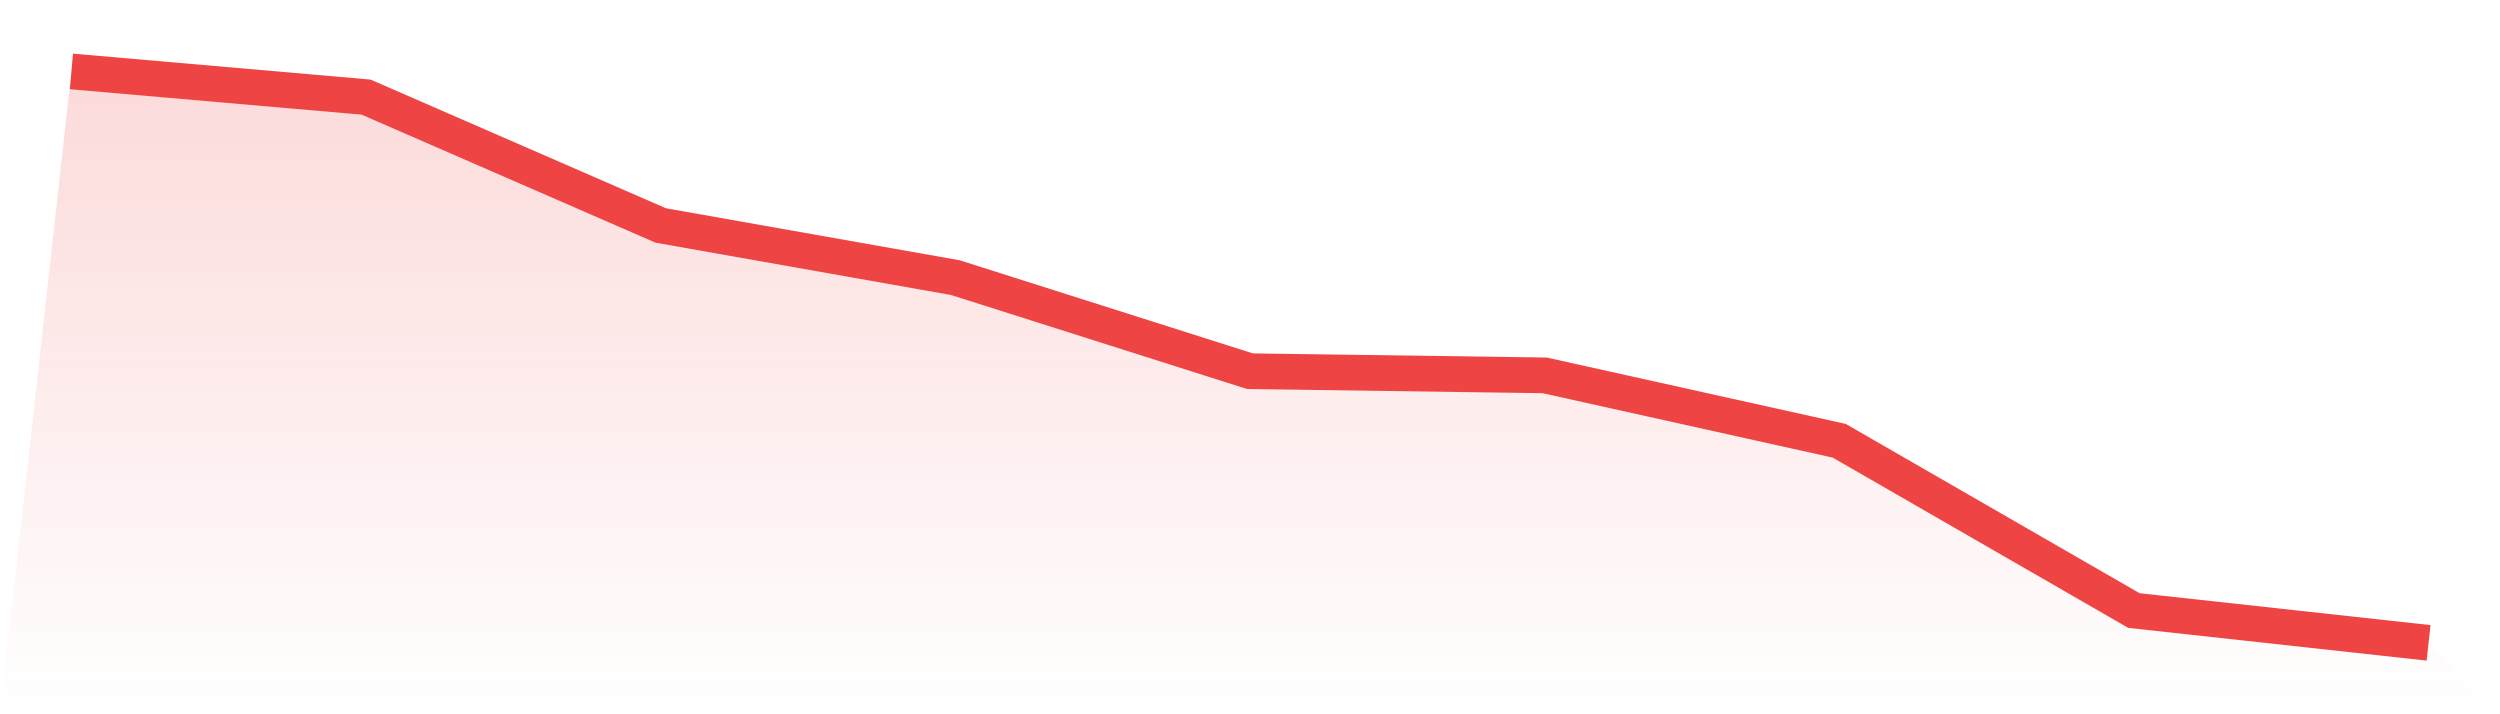
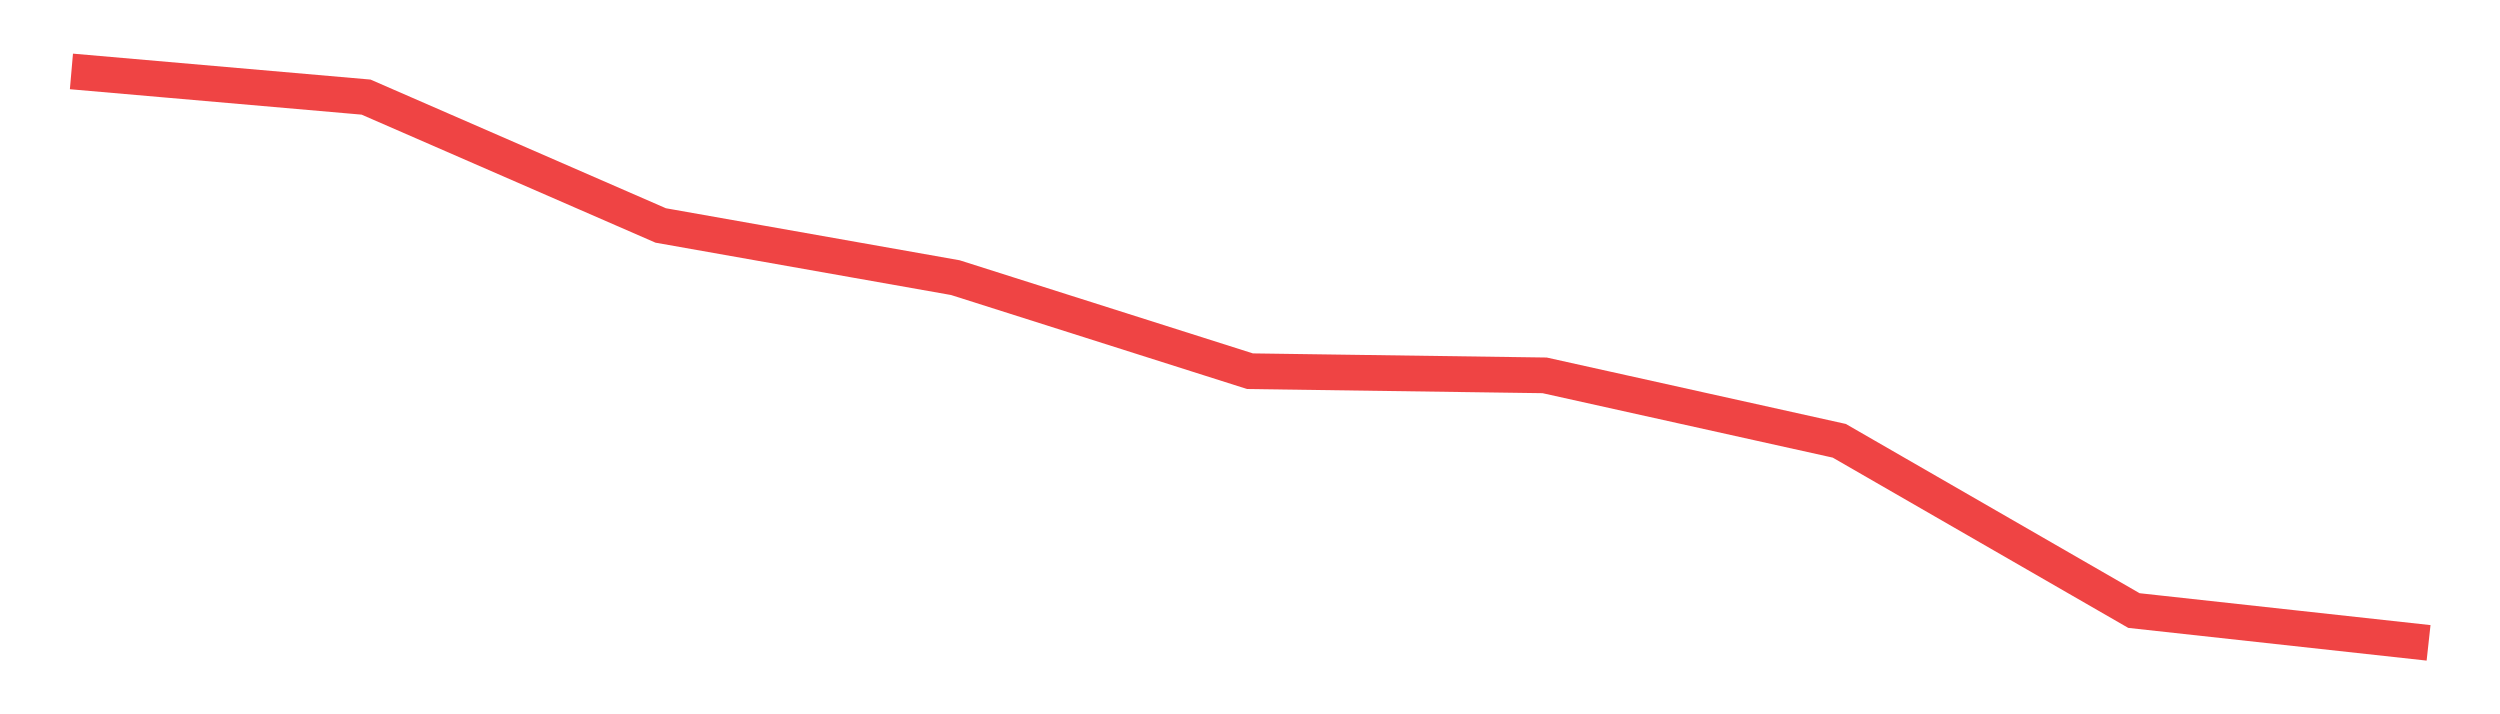
<svg xmlns="http://www.w3.org/2000/svg" viewBox="0 0 140 40">
  <defs>
    <linearGradient id="gradient" x1="0" x2="0" y1="0" y2="1">
      <stop offset="0%" stop-color="#ef4444" stop-opacity="0.2" />
      <stop offset="100%" stop-color="#ef4444" stop-opacity="0" />
    </linearGradient>
  </defs>
-   <path d="M4,4 L4,4 L20.5,5.438 L37,12.626 L53.5,15.548 L70,20.788 L86.5,21.02 L103,24.684 L119.5,34.191 L136,36 L140,40 L0,40 z" fill="url(#gradient)" />
-   <path d="M4,4 L4,4 L20.5,5.438 L37,12.626 L53.5,15.548 L70,20.788 L86.5,21.02 L103,24.684 L119.5,34.191 L136,36" fill="none" stroke="#ef4444" stroke-width="2" />
+   <path d="M4,4 L20.5,5.438 L37,12.626 L53.5,15.548 L70,20.788 L86.5,21.02 L103,24.684 L119.5,34.191 L136,36" fill="none" stroke="#ef4444" stroke-width="2" />
</svg>